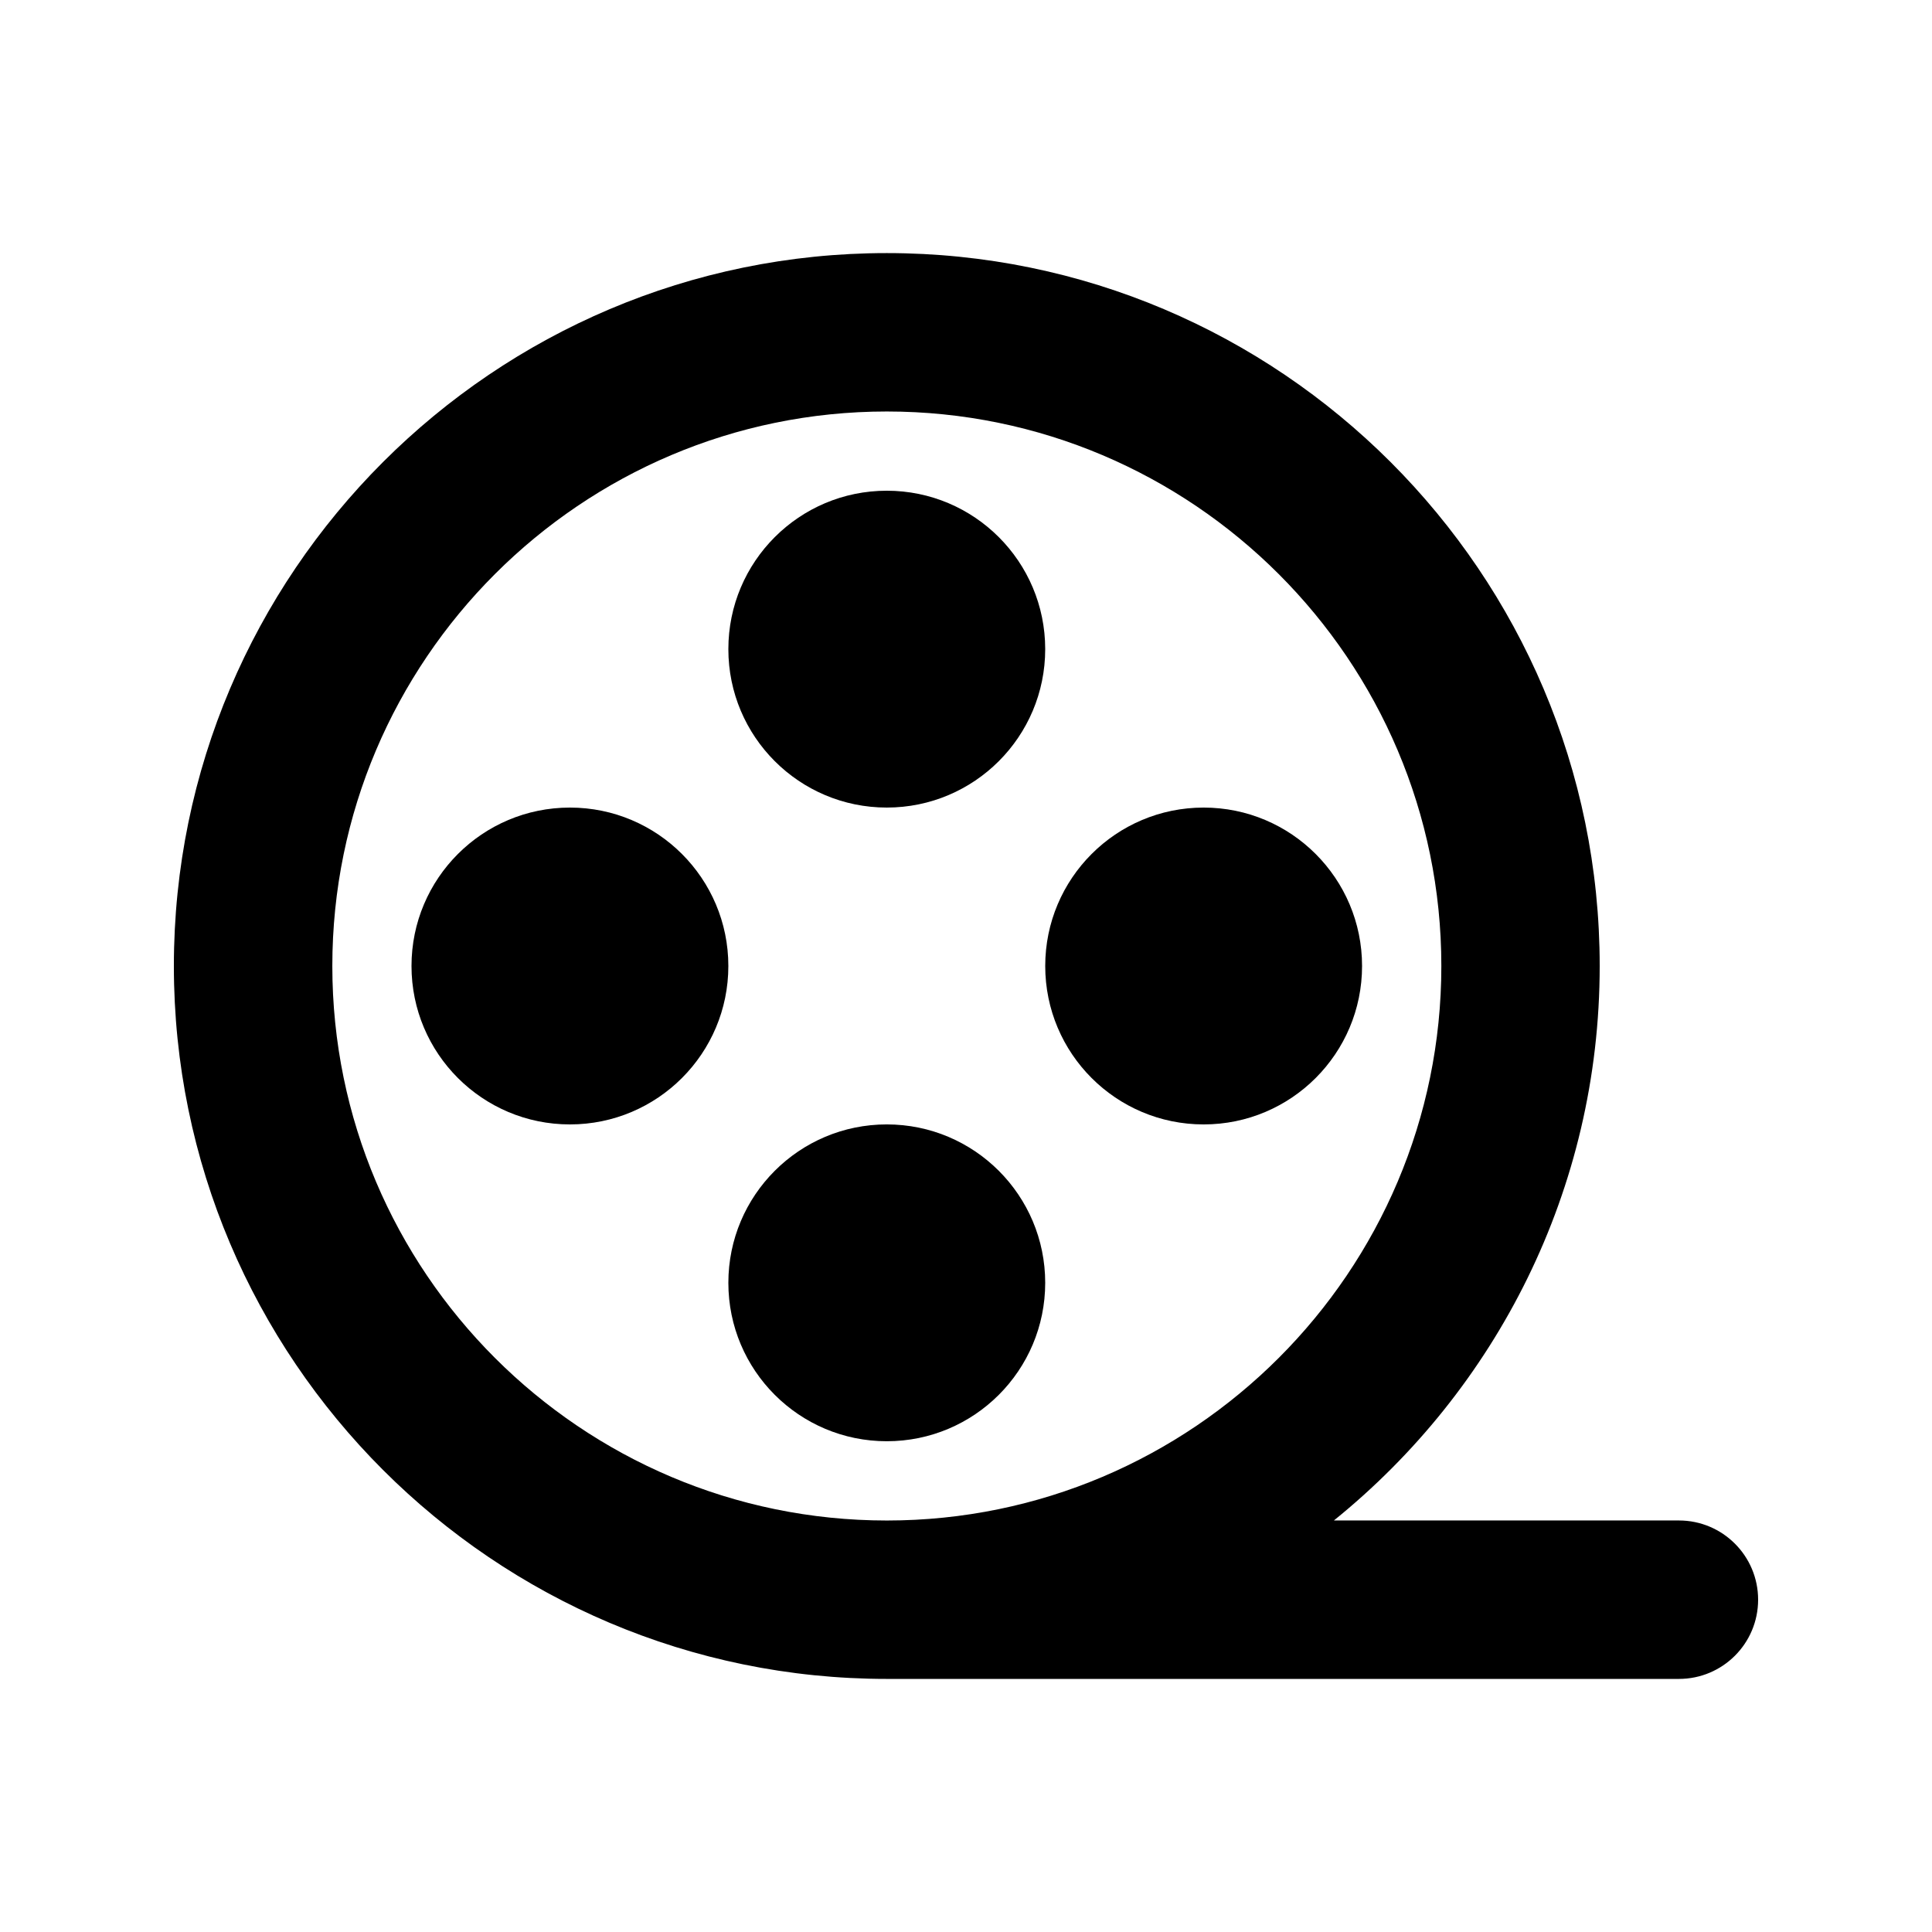
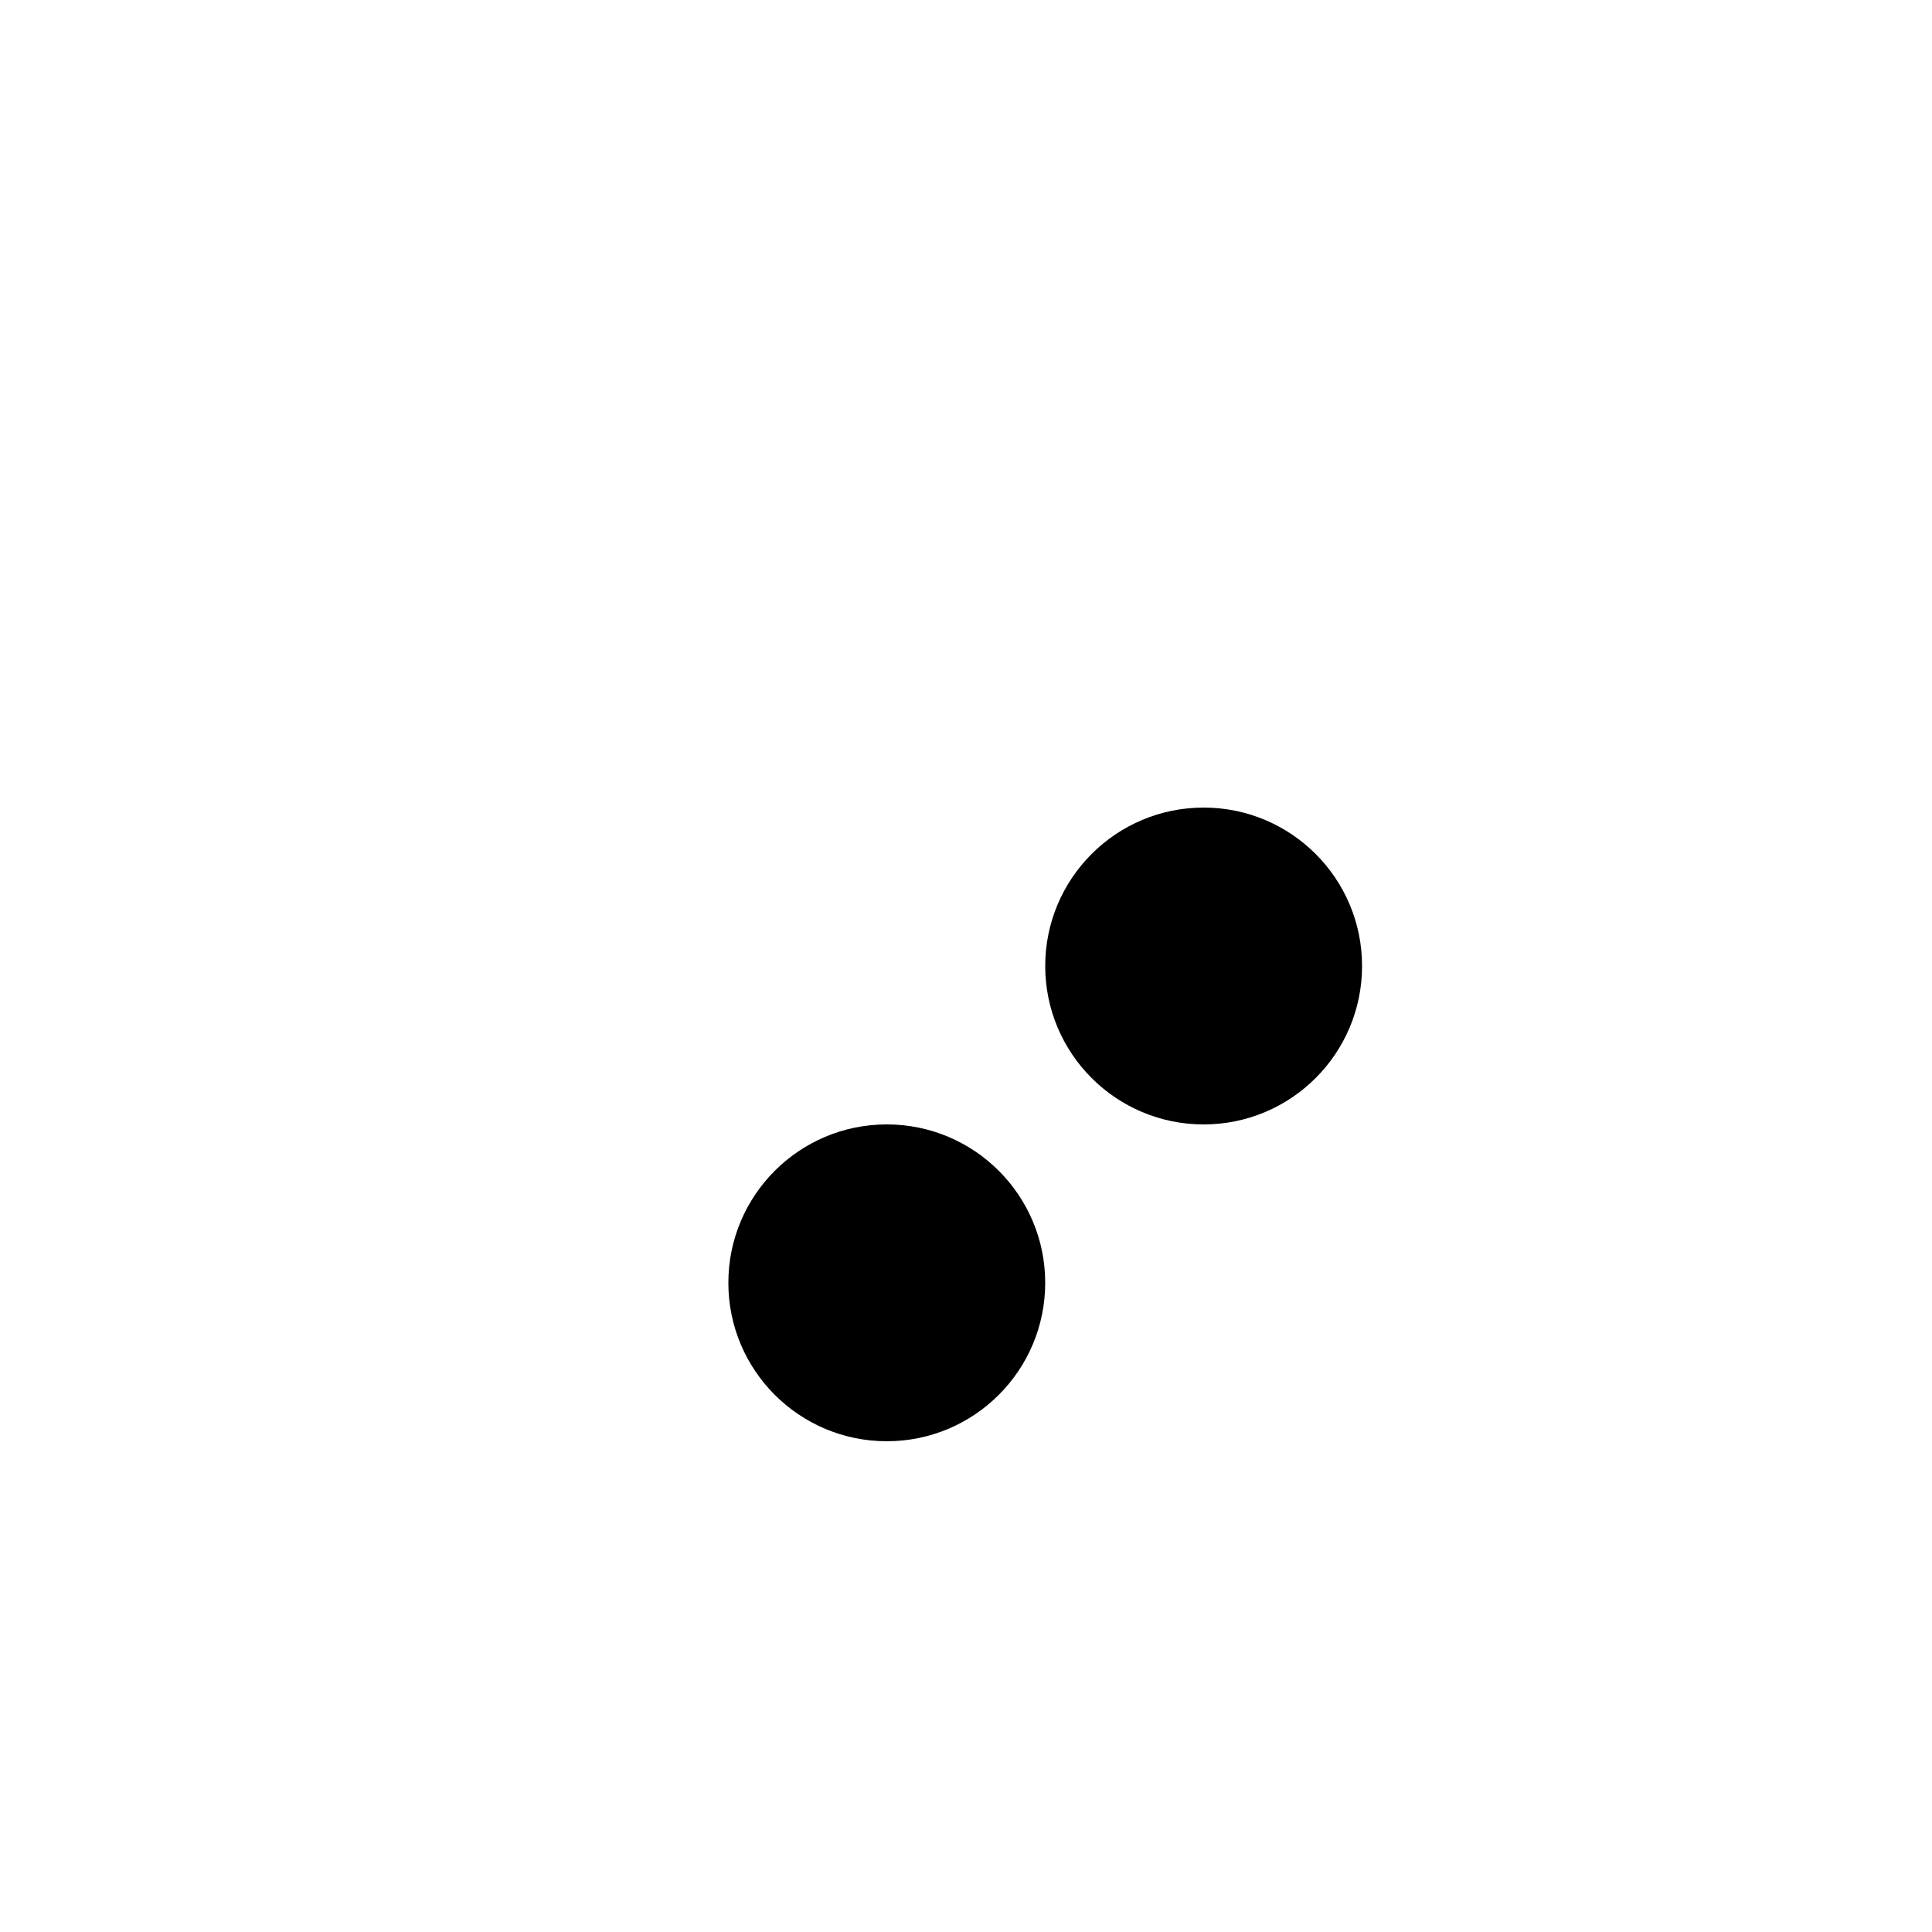
<svg xmlns="http://www.w3.org/2000/svg" fill="#000000" width="800px" height="800px" version="1.1" viewBox="144 144 512 512">
  <g>
-     <path d="m588.93 546.94h-91.434c42.906-34.66 70.441-87.621 70.441-146.94 0-104.17-84.746-188.93-188.93-188.93-104.17 0-188.93 84.758-188.93 188.93s84.758 188.93 188.93 188.93h209.92c11.602 0 20.992-9.398 20.992-20.992s-9.387-20.996-20.992-20.996zm-356.86-146.94c0-81.027 65.918-146.95 146.95-146.95 81.016 0 146.95 65.918 146.95 146.95s-65.926 146.95-146.95 146.95c-81.027-0.004-146.95-65.918-146.95-146.95z" />
-     <path d="m420.99 316.03c0 23.188-18.797 41.984-41.984 41.984s-41.984-18.797-41.984-41.984 18.797-41.984 41.984-41.984 41.984 18.797 41.984 41.984" />
    <path d="m420.99 483.96c0 23.188-18.797 41.984-41.984 41.984s-41.984-18.797-41.984-41.984c0-23.184 18.797-41.98 41.984-41.98s41.984 18.797 41.984 41.98" />
    <path d="m504.96 400c0 23.188-18.797 41.984-41.98 41.984-23.188 0-41.984-18.797-41.984-41.984s18.797-41.984 41.984-41.984c23.184 0 41.98 18.797 41.98 41.984" />
-     <path d="m337.02 400c0 23.188-18.797 41.984-41.984 41.984s-41.984-18.797-41.984-41.984 18.797-41.984 41.984-41.984 41.984 18.797 41.984 41.984" />
  </g>
</svg>